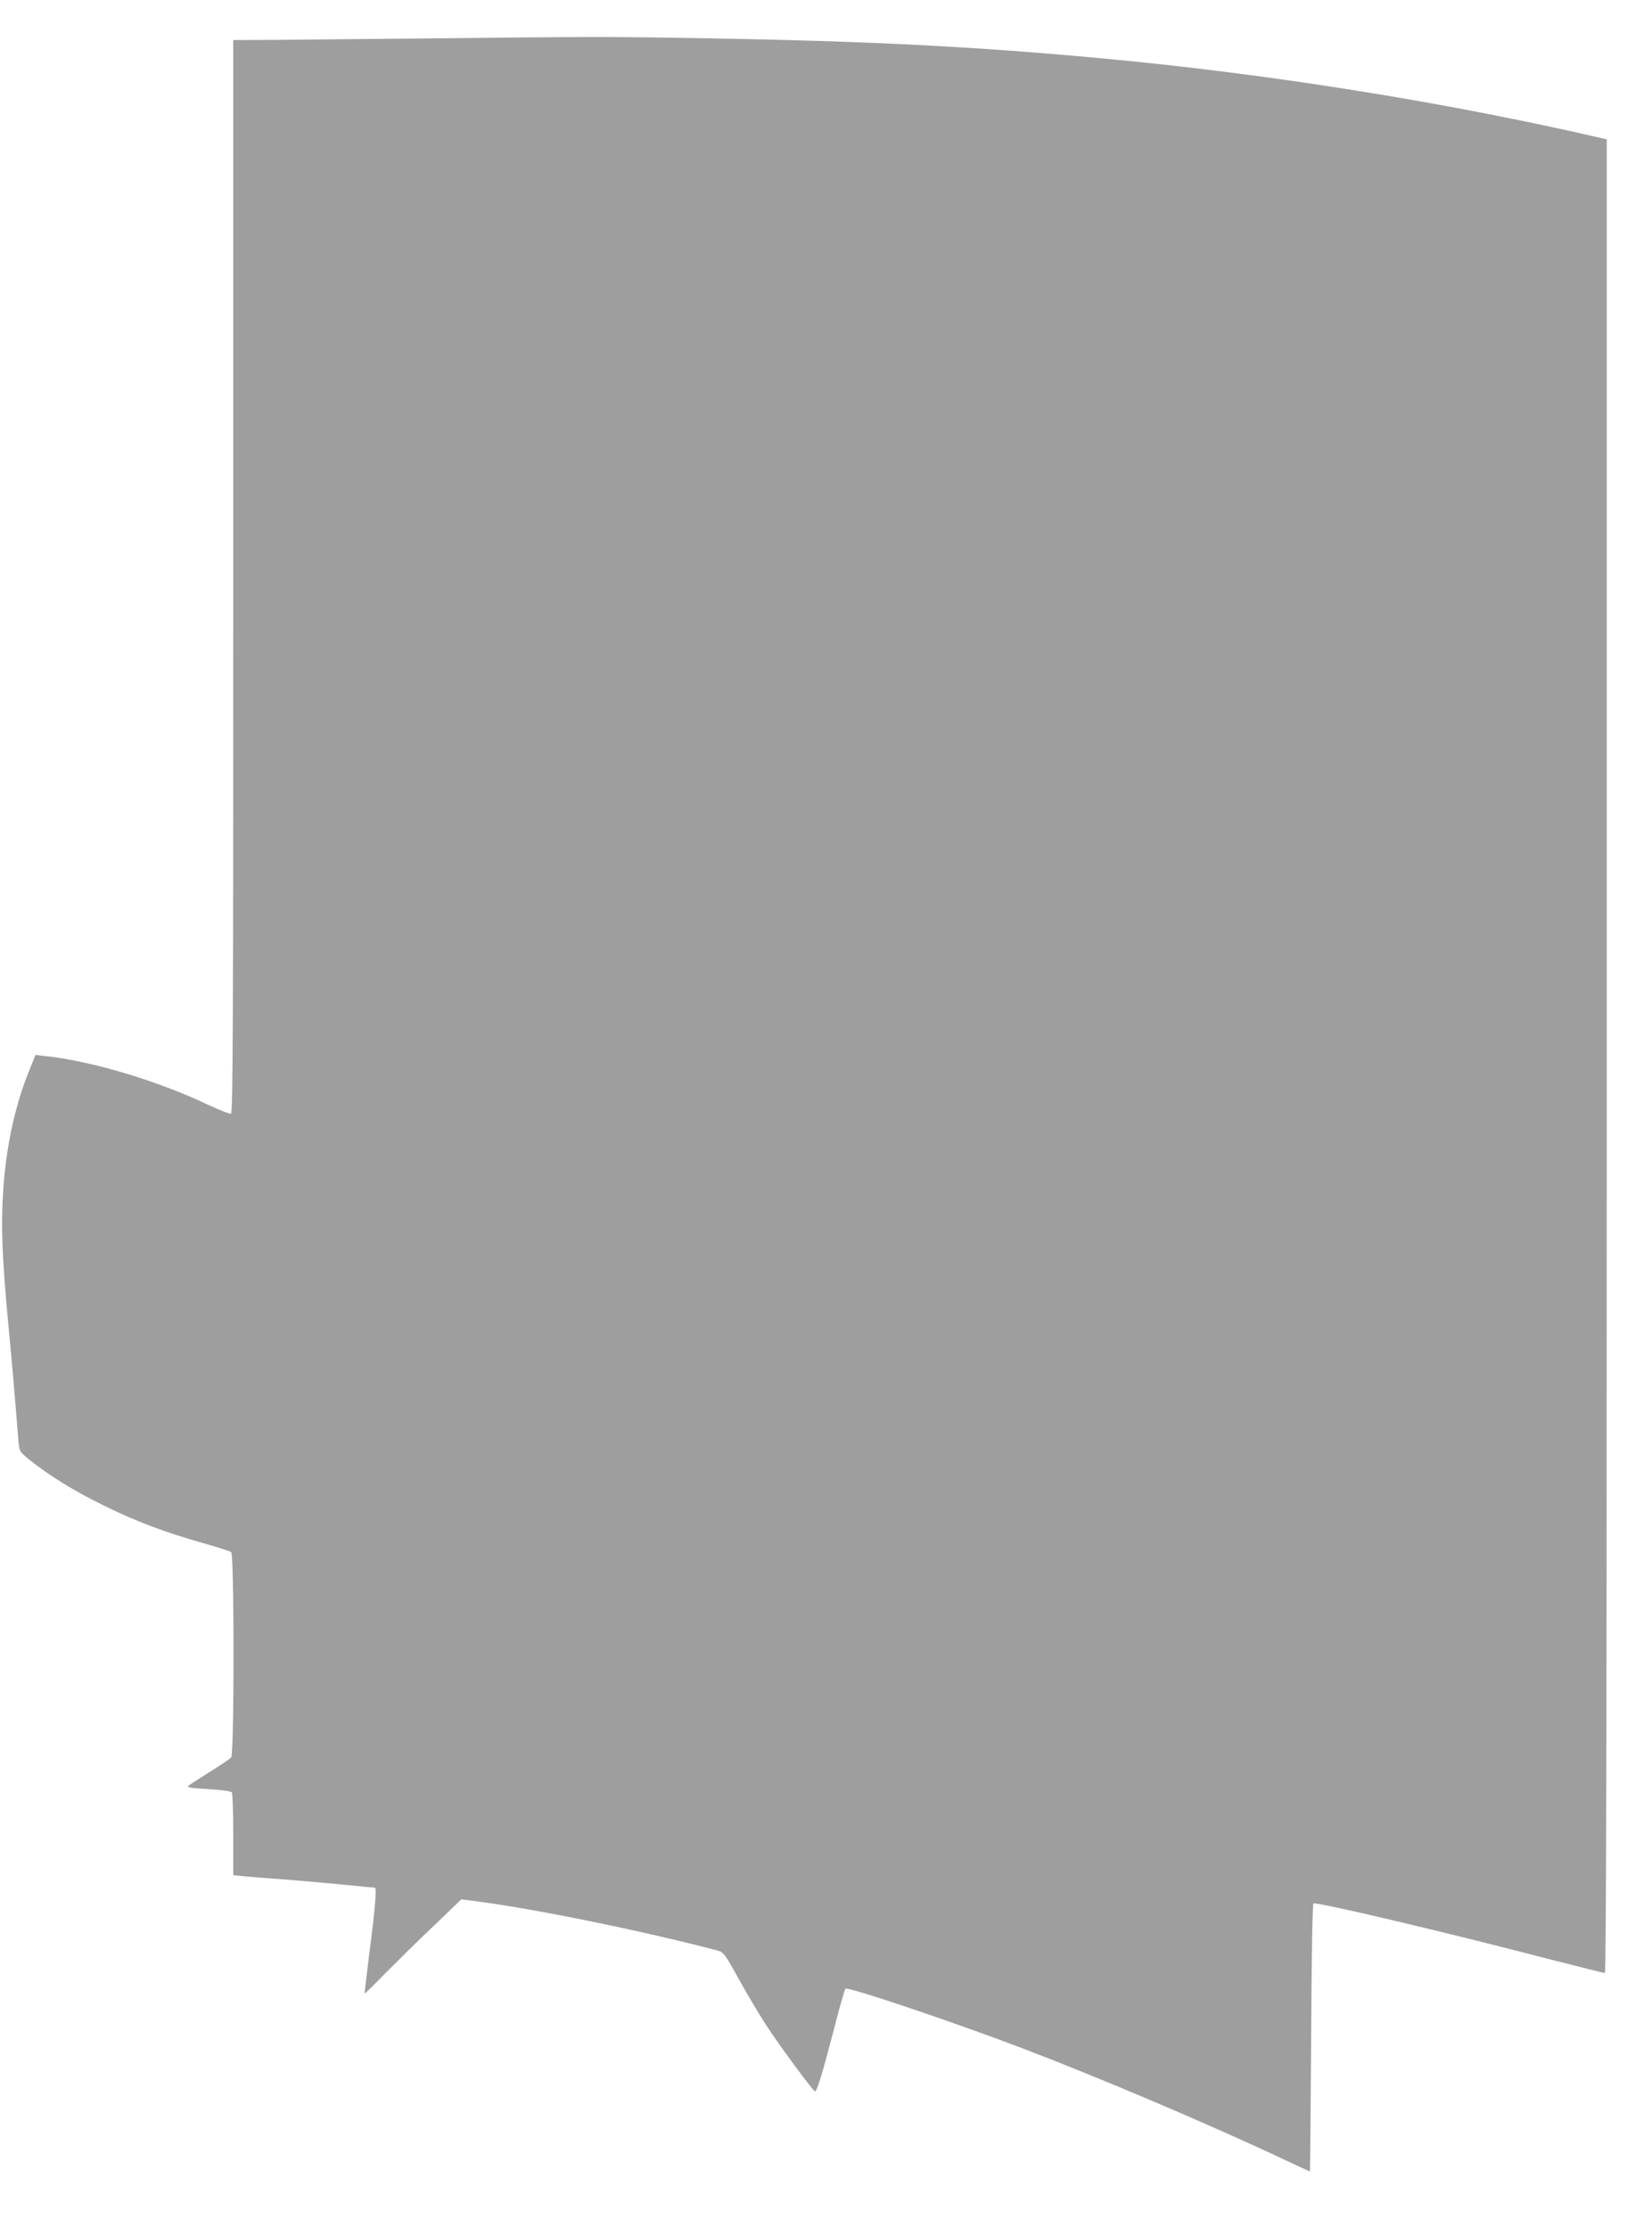
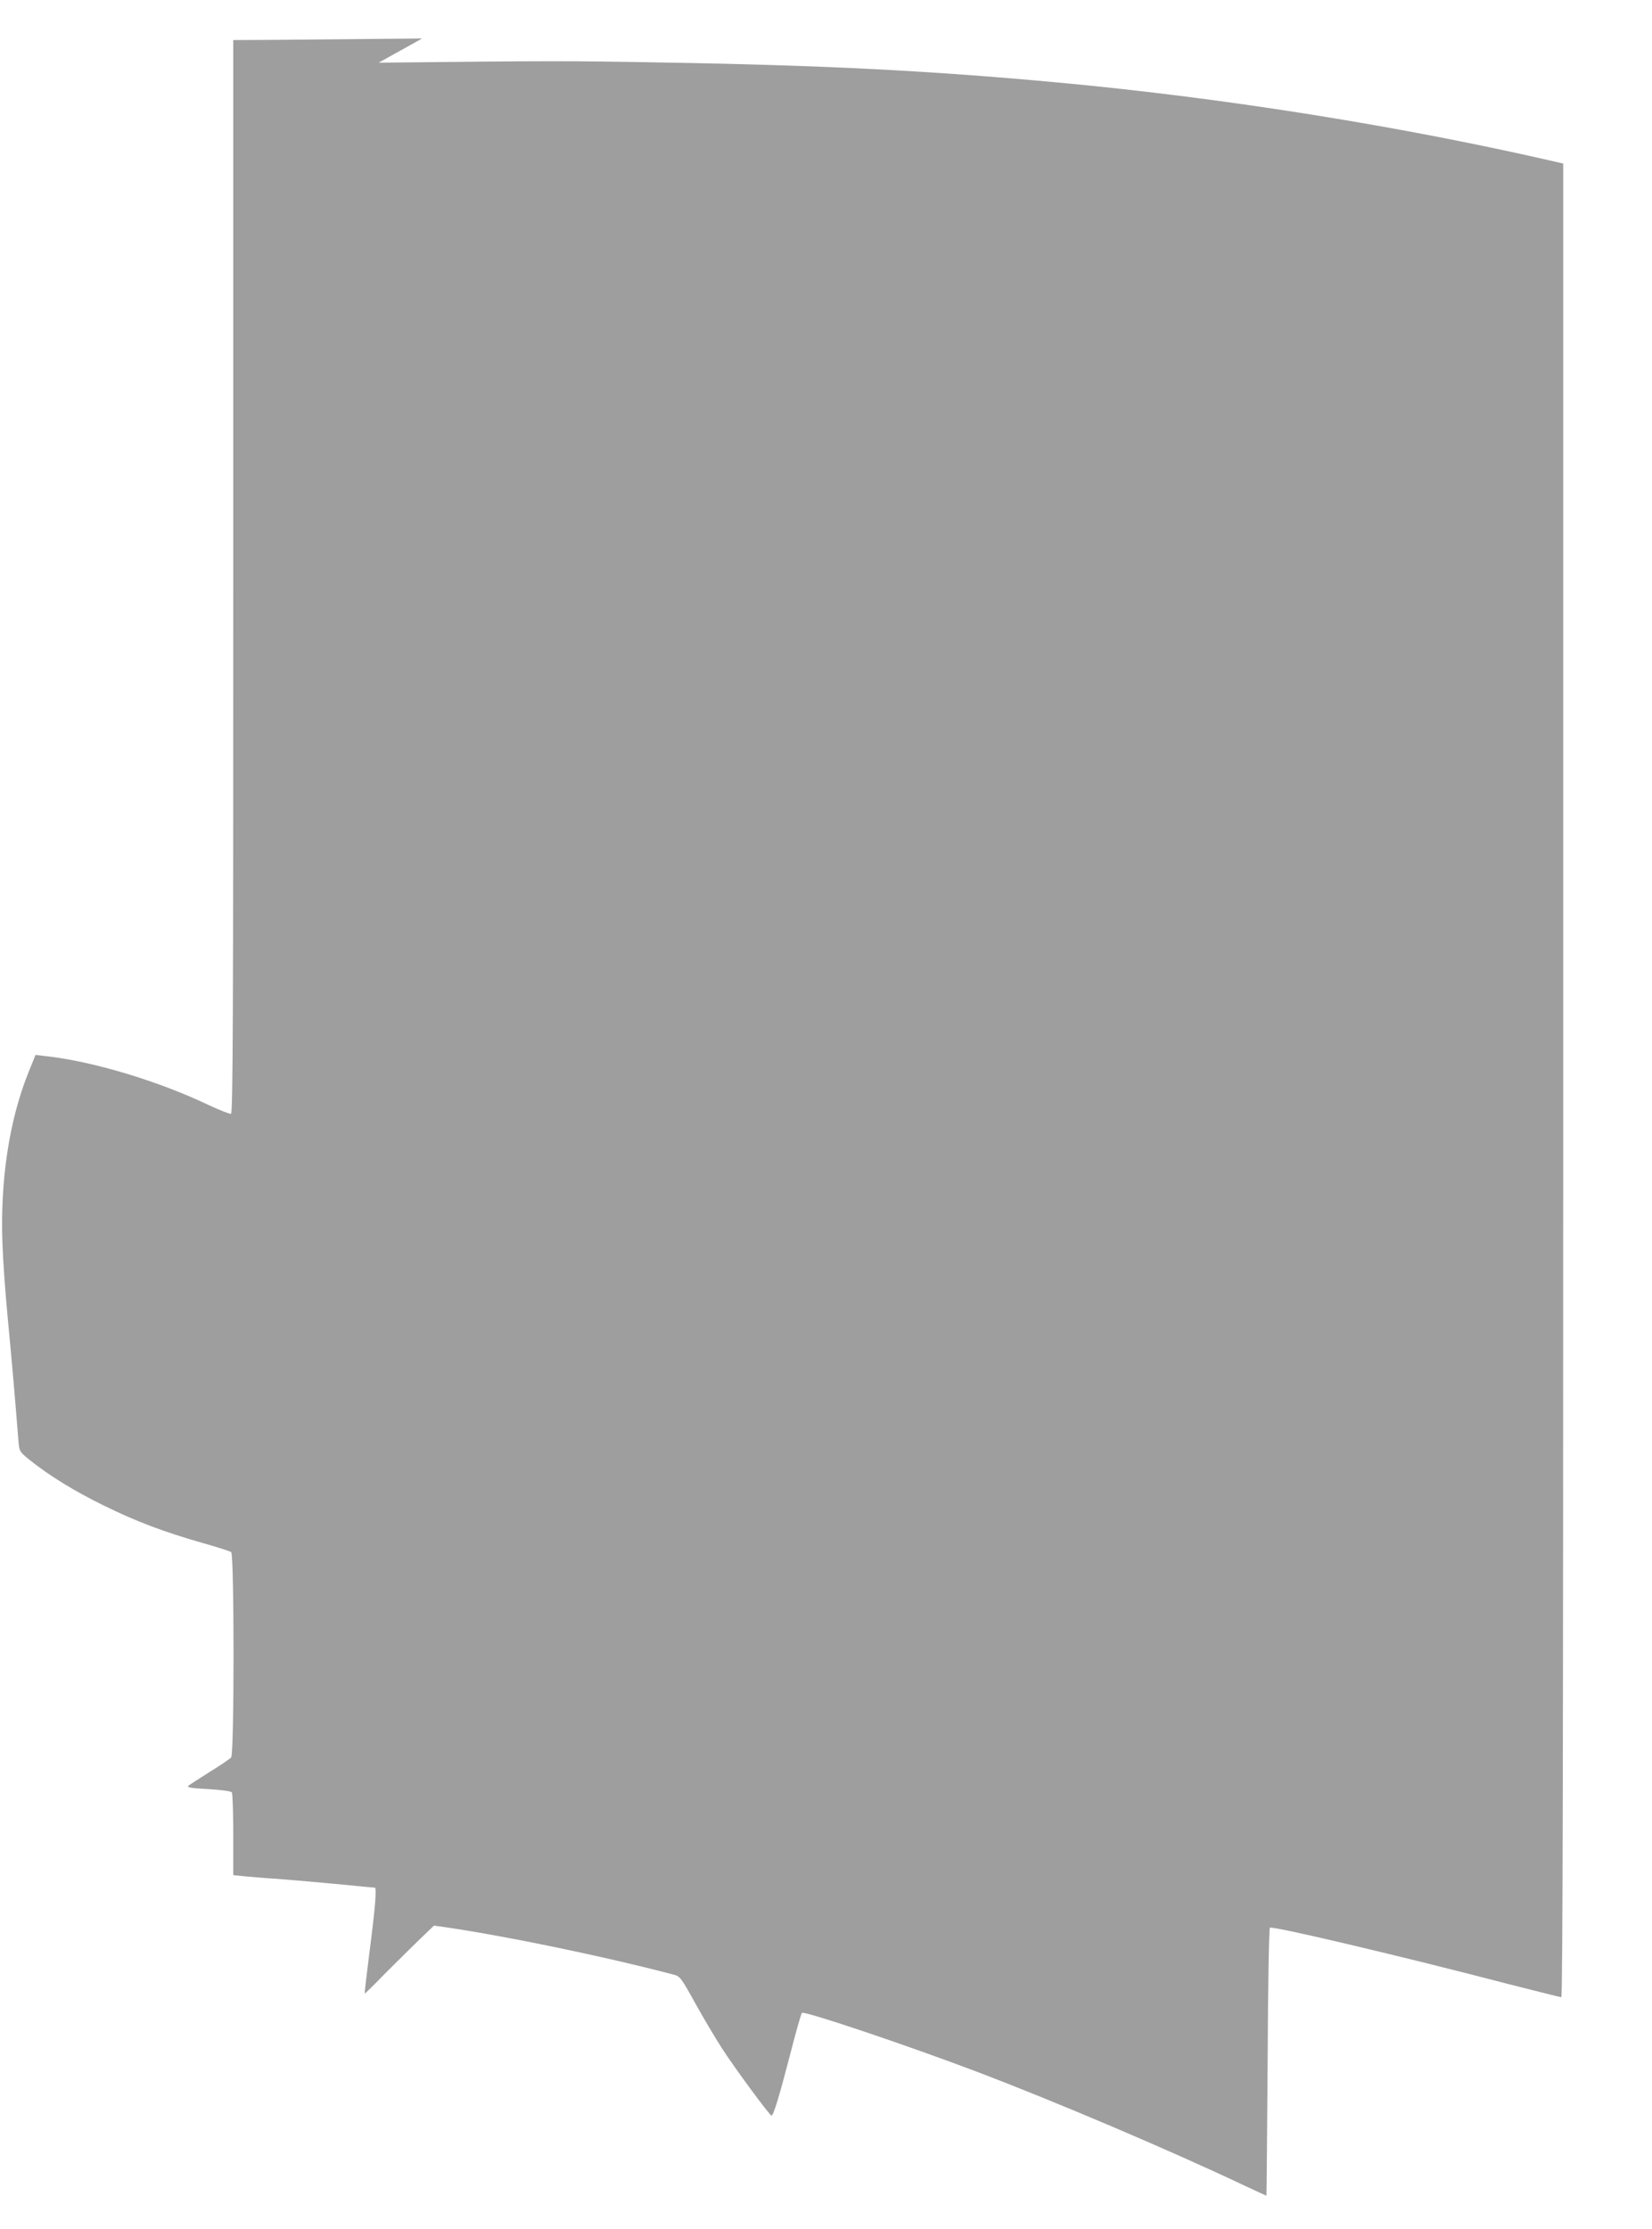
<svg xmlns="http://www.w3.org/2000/svg" version="1.0" width="949pt" height="1280pt" viewBox="0 0 949 1280" preserveAspectRatio="xMidYMid meet">
  <g transform="translate(0,1280) scale(0.1,-0.1)" fill="#9e9e9e" stroke="none">
-     <path d="M2425 12579 c-346 -3 -732 -7 -857 -8 l-228 -1 0 -3080 c0 -2512 -2 -3082 -13 -3086 -7 -2 -66 21 -130 51 -287 137 -666 251 -933 280 l-60 7 -42 -104 c-110 -276 -161 -616 -148 -978 3 -96 17 -292 31 -435 21 -223 33 -352 61 -700 5 -60 6 -61 62 -107 112 -90 259 -181 427 -263 189 -93 346 -152 570 -216 83 -23 156 -47 163 -52 18 -14 18 -1156 0 -1179 -7 -8 -62 -46 -123 -83 -60 -38 -116 -74 -123 -80 -10 -9 15 -14 115 -19 80 -5 130 -12 135 -19 4 -7 8 -116 8 -244 l0 -231 58 -6 c31 -3 122 -11 202 -16 80 -6 234 -20 344 -30 109 -11 203 -20 209 -20 12 0 3 -112 -33 -390 -15 -118 -26 -216 -25 -218 1 -2 56 52 121 119 66 66 190 189 277 271 l157 151 93 -12 c331 -43 958 -171 1379 -282 34 -9 42 -19 122 -164 48 -86 116 -201 153 -258 72 -112 274 -386 285 -387 11 0 46 115 108 355 32 125 62 231 67 235 13 13 621 -192 1018 -343 446 -170 1098 -447 1522 -648 69 -32 127 -59 128 -59 1 0 4 344 7 765 2 465 8 768 13 774 13 12 755 -163 1376 -325 158 -40 292 -74 298 -74 8 0 11 1424 11 5265 l0 5265 -22 5 c-898 208 -1918 371 -2878 460 -735 68 -1339 99 -2265 115 -568 10 -636 10 -1640 -1z" />
+     <path d="M2425 12579 c-346 -3 -732 -7 -857 -8 l-228 -1 0 -3080 c0 -2512 -2 -3082 -13 -3086 -7 -2 -66 21 -130 51 -287 137 -666 251 -933 280 l-60 7 -42 -104 c-110 -276 -161 -616 -148 -978 3 -96 17 -292 31 -435 21 -223 33 -352 61 -700 5 -60 6 -61 62 -107 112 -90 259 -181 427 -263 189 -93 346 -152 570 -216 83 -23 156 -47 163 -52 18 -14 18 -1156 0 -1179 -7 -8 -62 -46 -123 -83 -60 -38 -116 -74 -123 -80 -10 -9 15 -14 115 -19 80 -5 130 -12 135 -19 4 -7 8 -116 8 -244 l0 -231 58 -6 c31 -3 122 -11 202 -16 80 -6 234 -20 344 -30 109 -11 203 -20 209 -20 12 0 3 -112 -33 -390 -15 -118 -26 -216 -25 -218 1 -2 56 52 121 119 66 66 190 189 277 271 c331 -43 958 -171 1379 -282 34 -9 42 -19 122 -164 48 -86 116 -201 153 -258 72 -112 274 -386 285 -387 11 0 46 115 108 355 32 125 62 231 67 235 13 13 621 -192 1018 -343 446 -170 1098 -447 1522 -648 69 -32 127 -59 128 -59 1 0 4 344 7 765 2 465 8 768 13 774 13 12 755 -163 1376 -325 158 -40 292 -74 298 -74 8 0 11 1424 11 5265 l0 5265 -22 5 c-898 208 -1918 371 -2878 460 -735 68 -1339 99 -2265 115 -568 10 -636 10 -1640 -1z" />
  </g>
</svg>